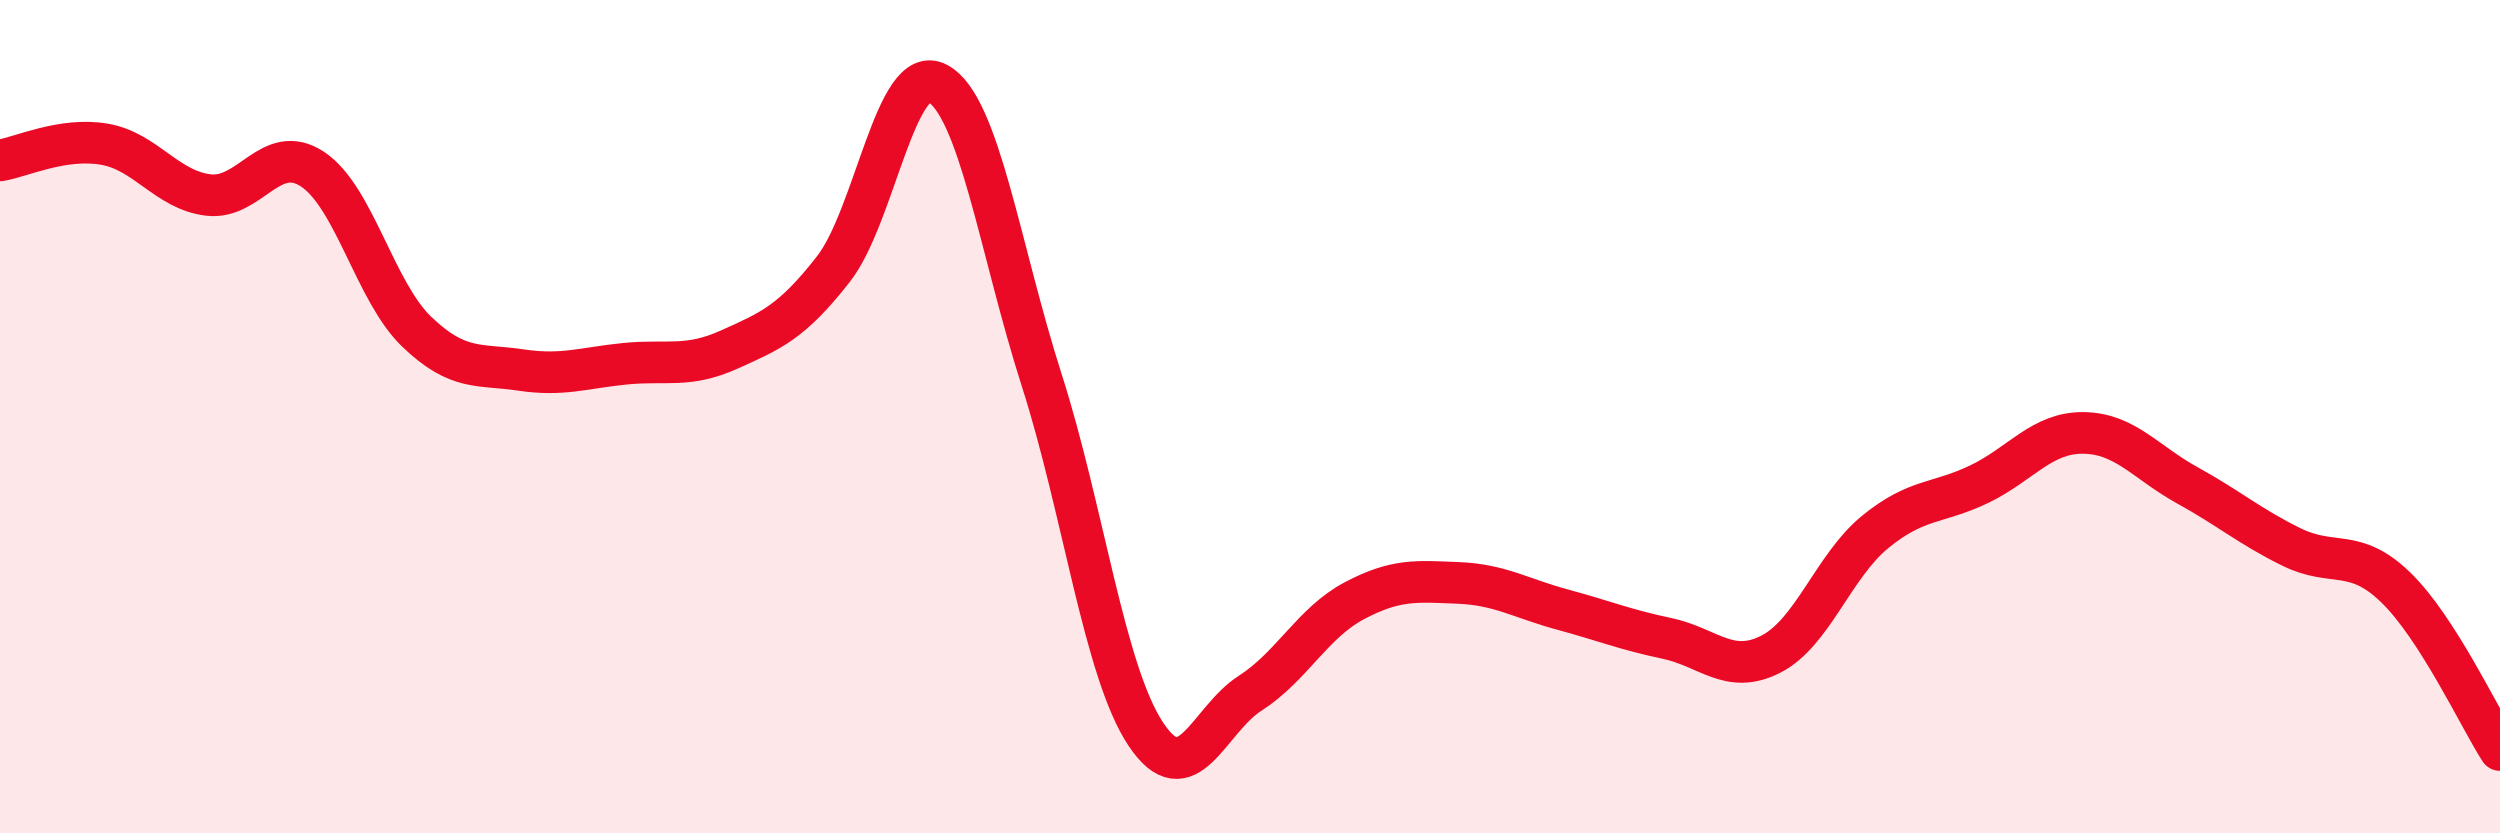
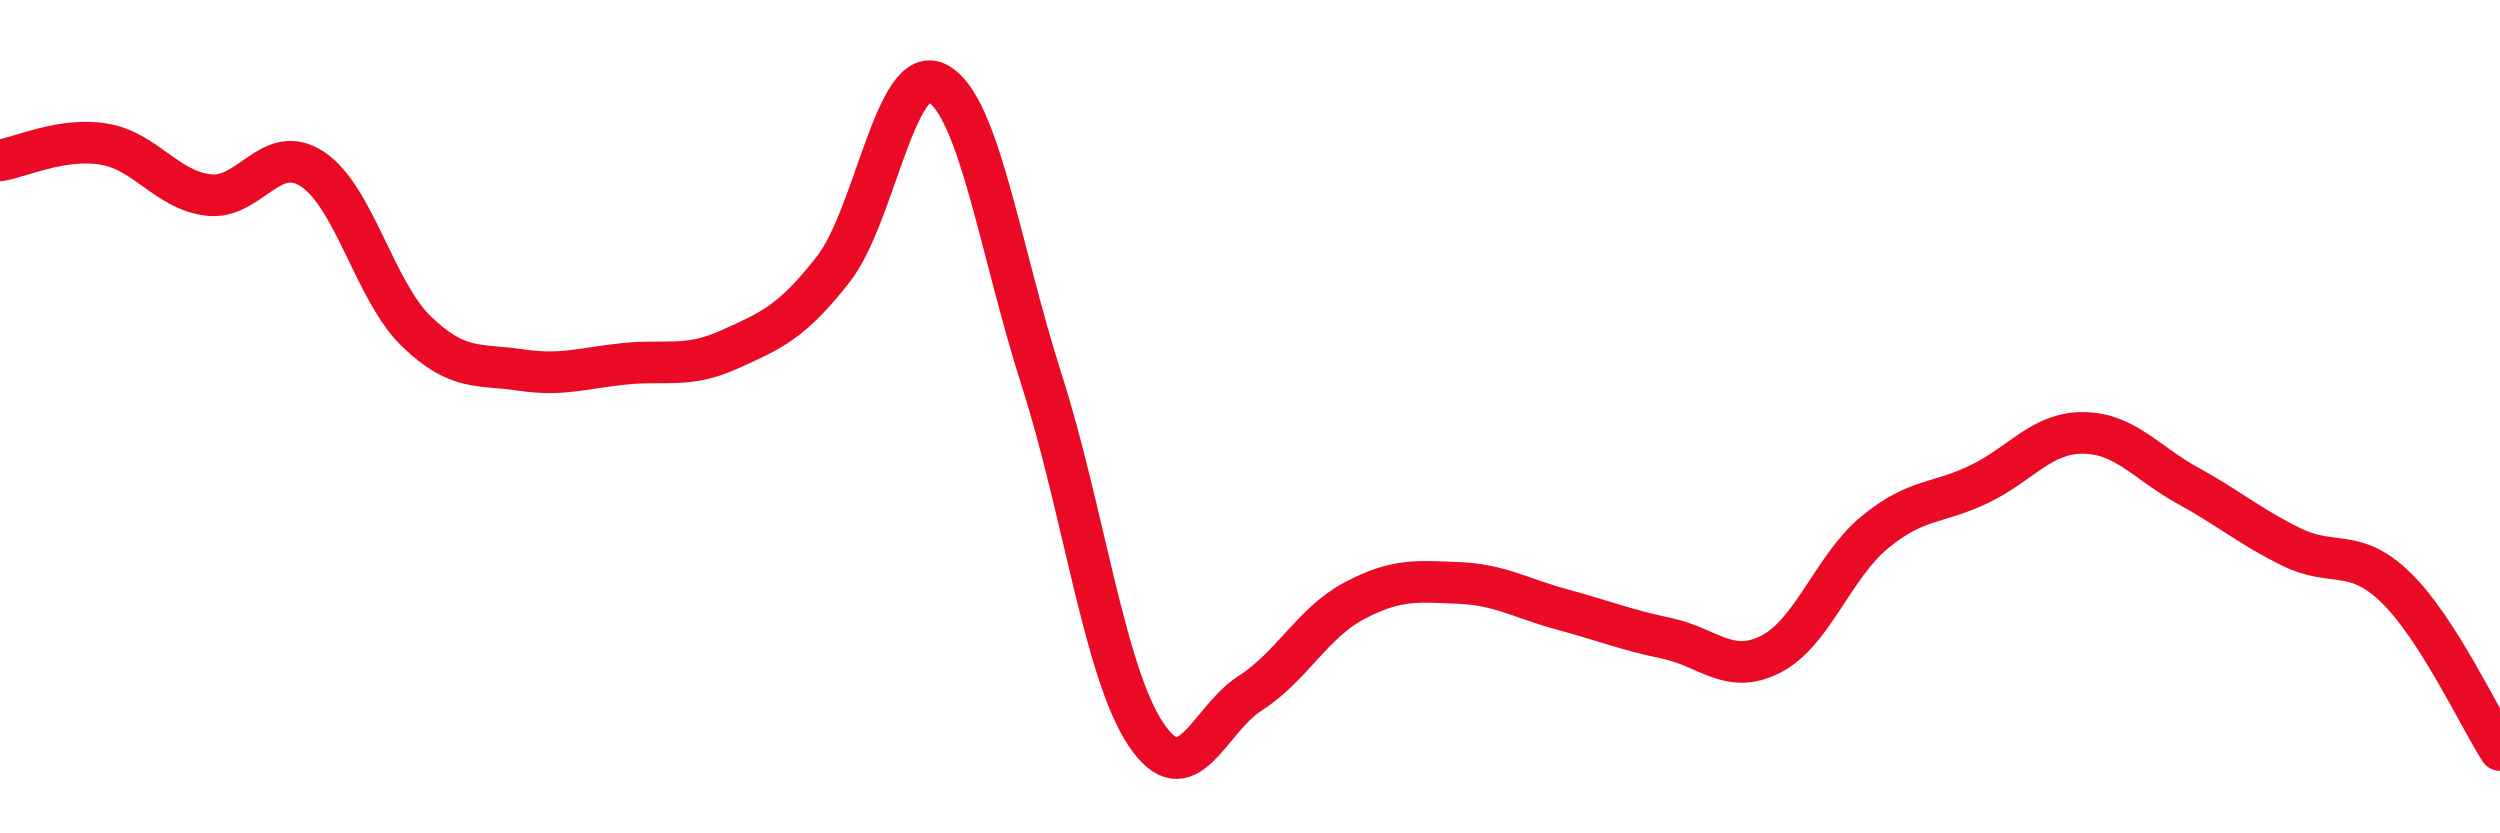
<svg xmlns="http://www.w3.org/2000/svg" width="60" height="20" viewBox="0 0 60 20">
-   <path d="M 0,3.85 C 0.5,3.77 1.5,3.29 2.5,3.46 C 3.5,3.63 4,4.56 5,4.68 C 6,4.8 6.5,3.4 7.5,4.06 C 8.5,4.72 9,7 10,7.96 C 11,8.92 11.5,8.73 12.5,8.88 C 13.5,9.03 14,8.83 15,8.73 C 16,8.63 16.5,8.84 17.5,8.39 C 18.5,7.94 19,7.74 20,6.46 C 21,5.18 21.5,1.47 22.5,2 C 23.5,2.53 24,6 25,9.12 C 26,12.24 26.5,16.12 27.5,17.62 C 28.5,19.12 29,17.28 30,16.64 C 31,16 31.5,14.95 32.5,14.42 C 33.5,13.89 34,13.95 35,13.99 C 36,14.03 36.5,14.36 37.5,14.63 C 38.5,14.9 39,15.11 40,15.32 C 41,15.53 41.5,16.21 42.5,15.7 C 43.5,15.19 44,13.59 45,12.77 C 46,11.95 46.5,12.1 47.5,11.62 C 48.5,11.14 49,10.38 50,10.39 C 51,10.4 51.5,11.1 52.5,11.65 C 53.5,12.2 54,12.64 55,13.13 C 56,13.62 56.5,13.13 57.5,14.1 C 58.5,15.07 59.5,17.22 60,18L60 20L0 20Z" fill="#EB0A25" opacity="0.1" stroke-linecap="round" stroke-linejoin="round" />
  <path d="M 0,3.85 C 0.5,3.77 1.5,3.29 2.5,3.46 C 3.5,3.63 4,4.56 5,4.68 C 6,4.8 6.5,3.4 7.5,4.06 C 8.5,4.72 9,7 10,7.96 C 11,8.92 11.5,8.73 12.5,8.88 C 13.5,9.03 14,8.83 15,8.73 C 16,8.63 16.5,8.84 17.5,8.39 C 18.5,7.94 19,7.74 20,6.46 C 21,5.18 21.5,1.47 22.5,2 C 23.5,2.53 24,6 25,9.12 C 26,12.24 26.5,16.12 27.5,17.62 C 28.5,19.12 29,17.28 30,16.64 C 31,16 31.5,14.95 32.5,14.42 C 33.5,13.89 34,13.95 35,13.99 C 36,14.03 36.5,14.36 37.5,14.63 C 38.5,14.9 39,15.11 40,15.32 C 41,15.53 41.5,16.21 42.5,15.7 C 43.5,15.19 44,13.59 45,12.77 C 46,11.95 46.5,12.1 47.5,11.62 C 48.5,11.14 49,10.38 50,10.39 C 51,10.4 51.5,11.1 52.5,11.65 C 53.5,12.2 54,12.64 55,13.13 C 56,13.62 56.5,13.13 57.5,14.1 C 58.5,15.07 59.5,17.22 60,18" stroke="#EB0A25" stroke-width="1" fill="none" stroke-linecap="round" stroke-linejoin="round" />
</svg>